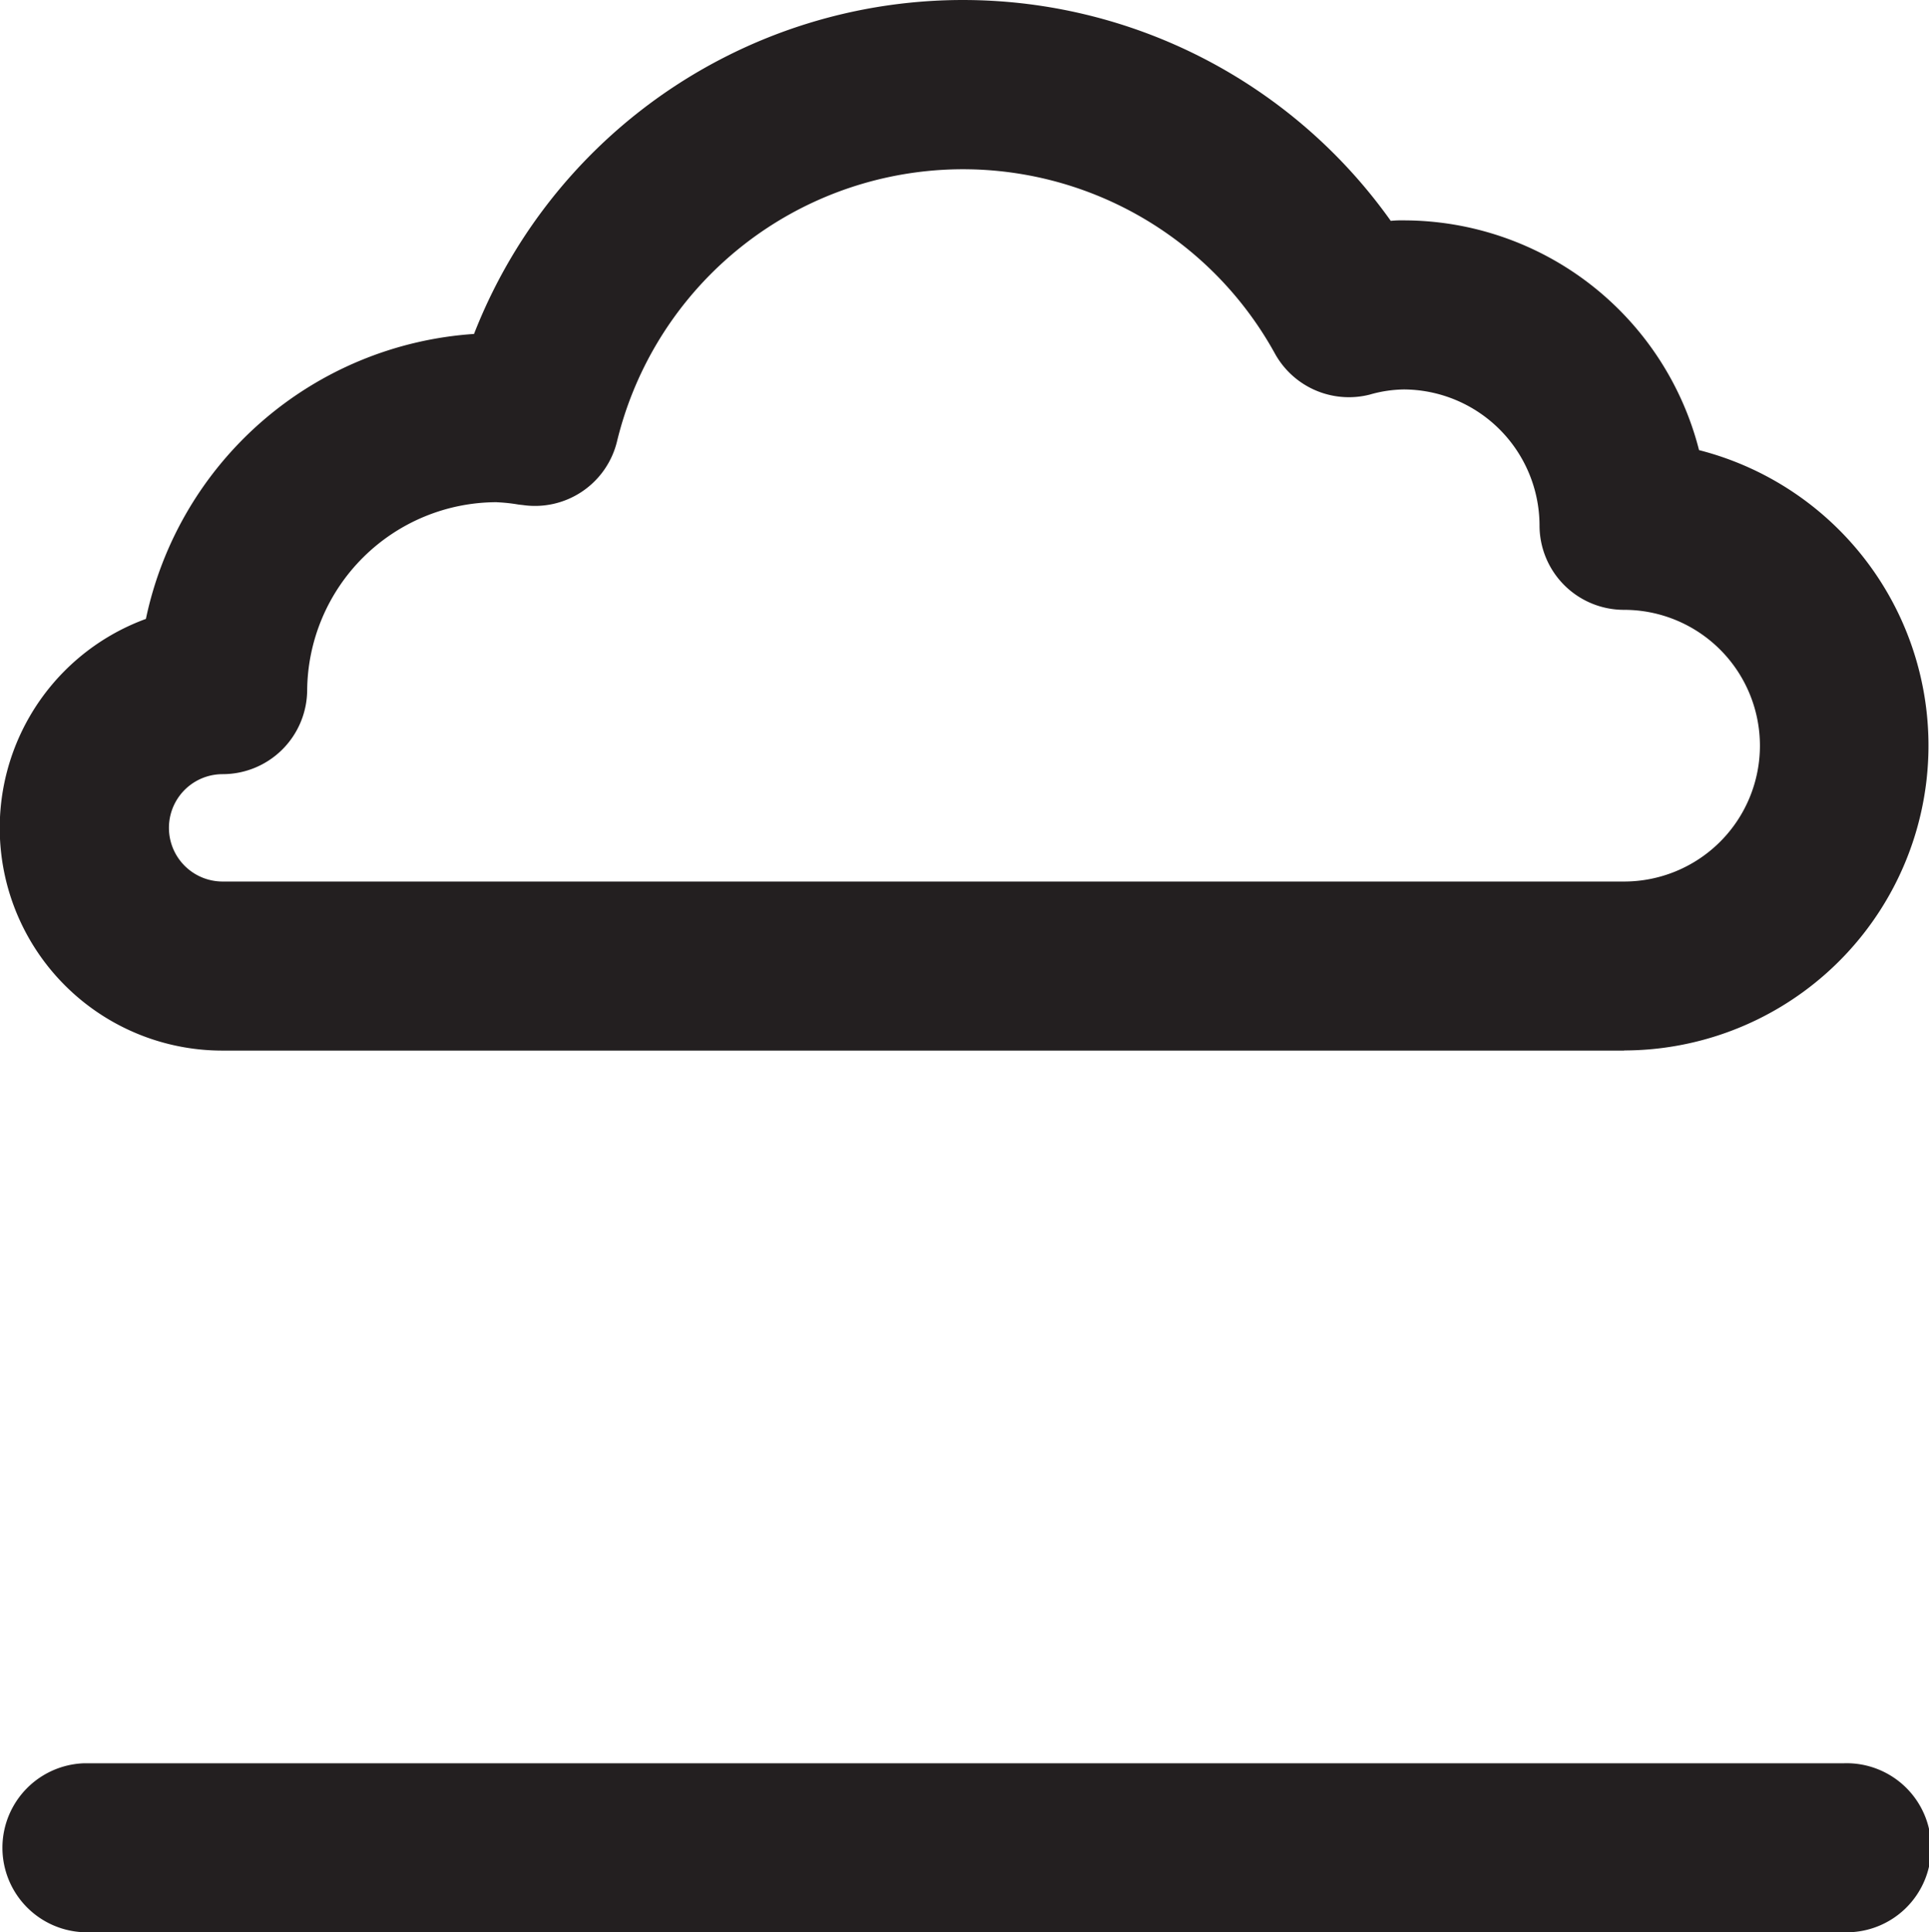
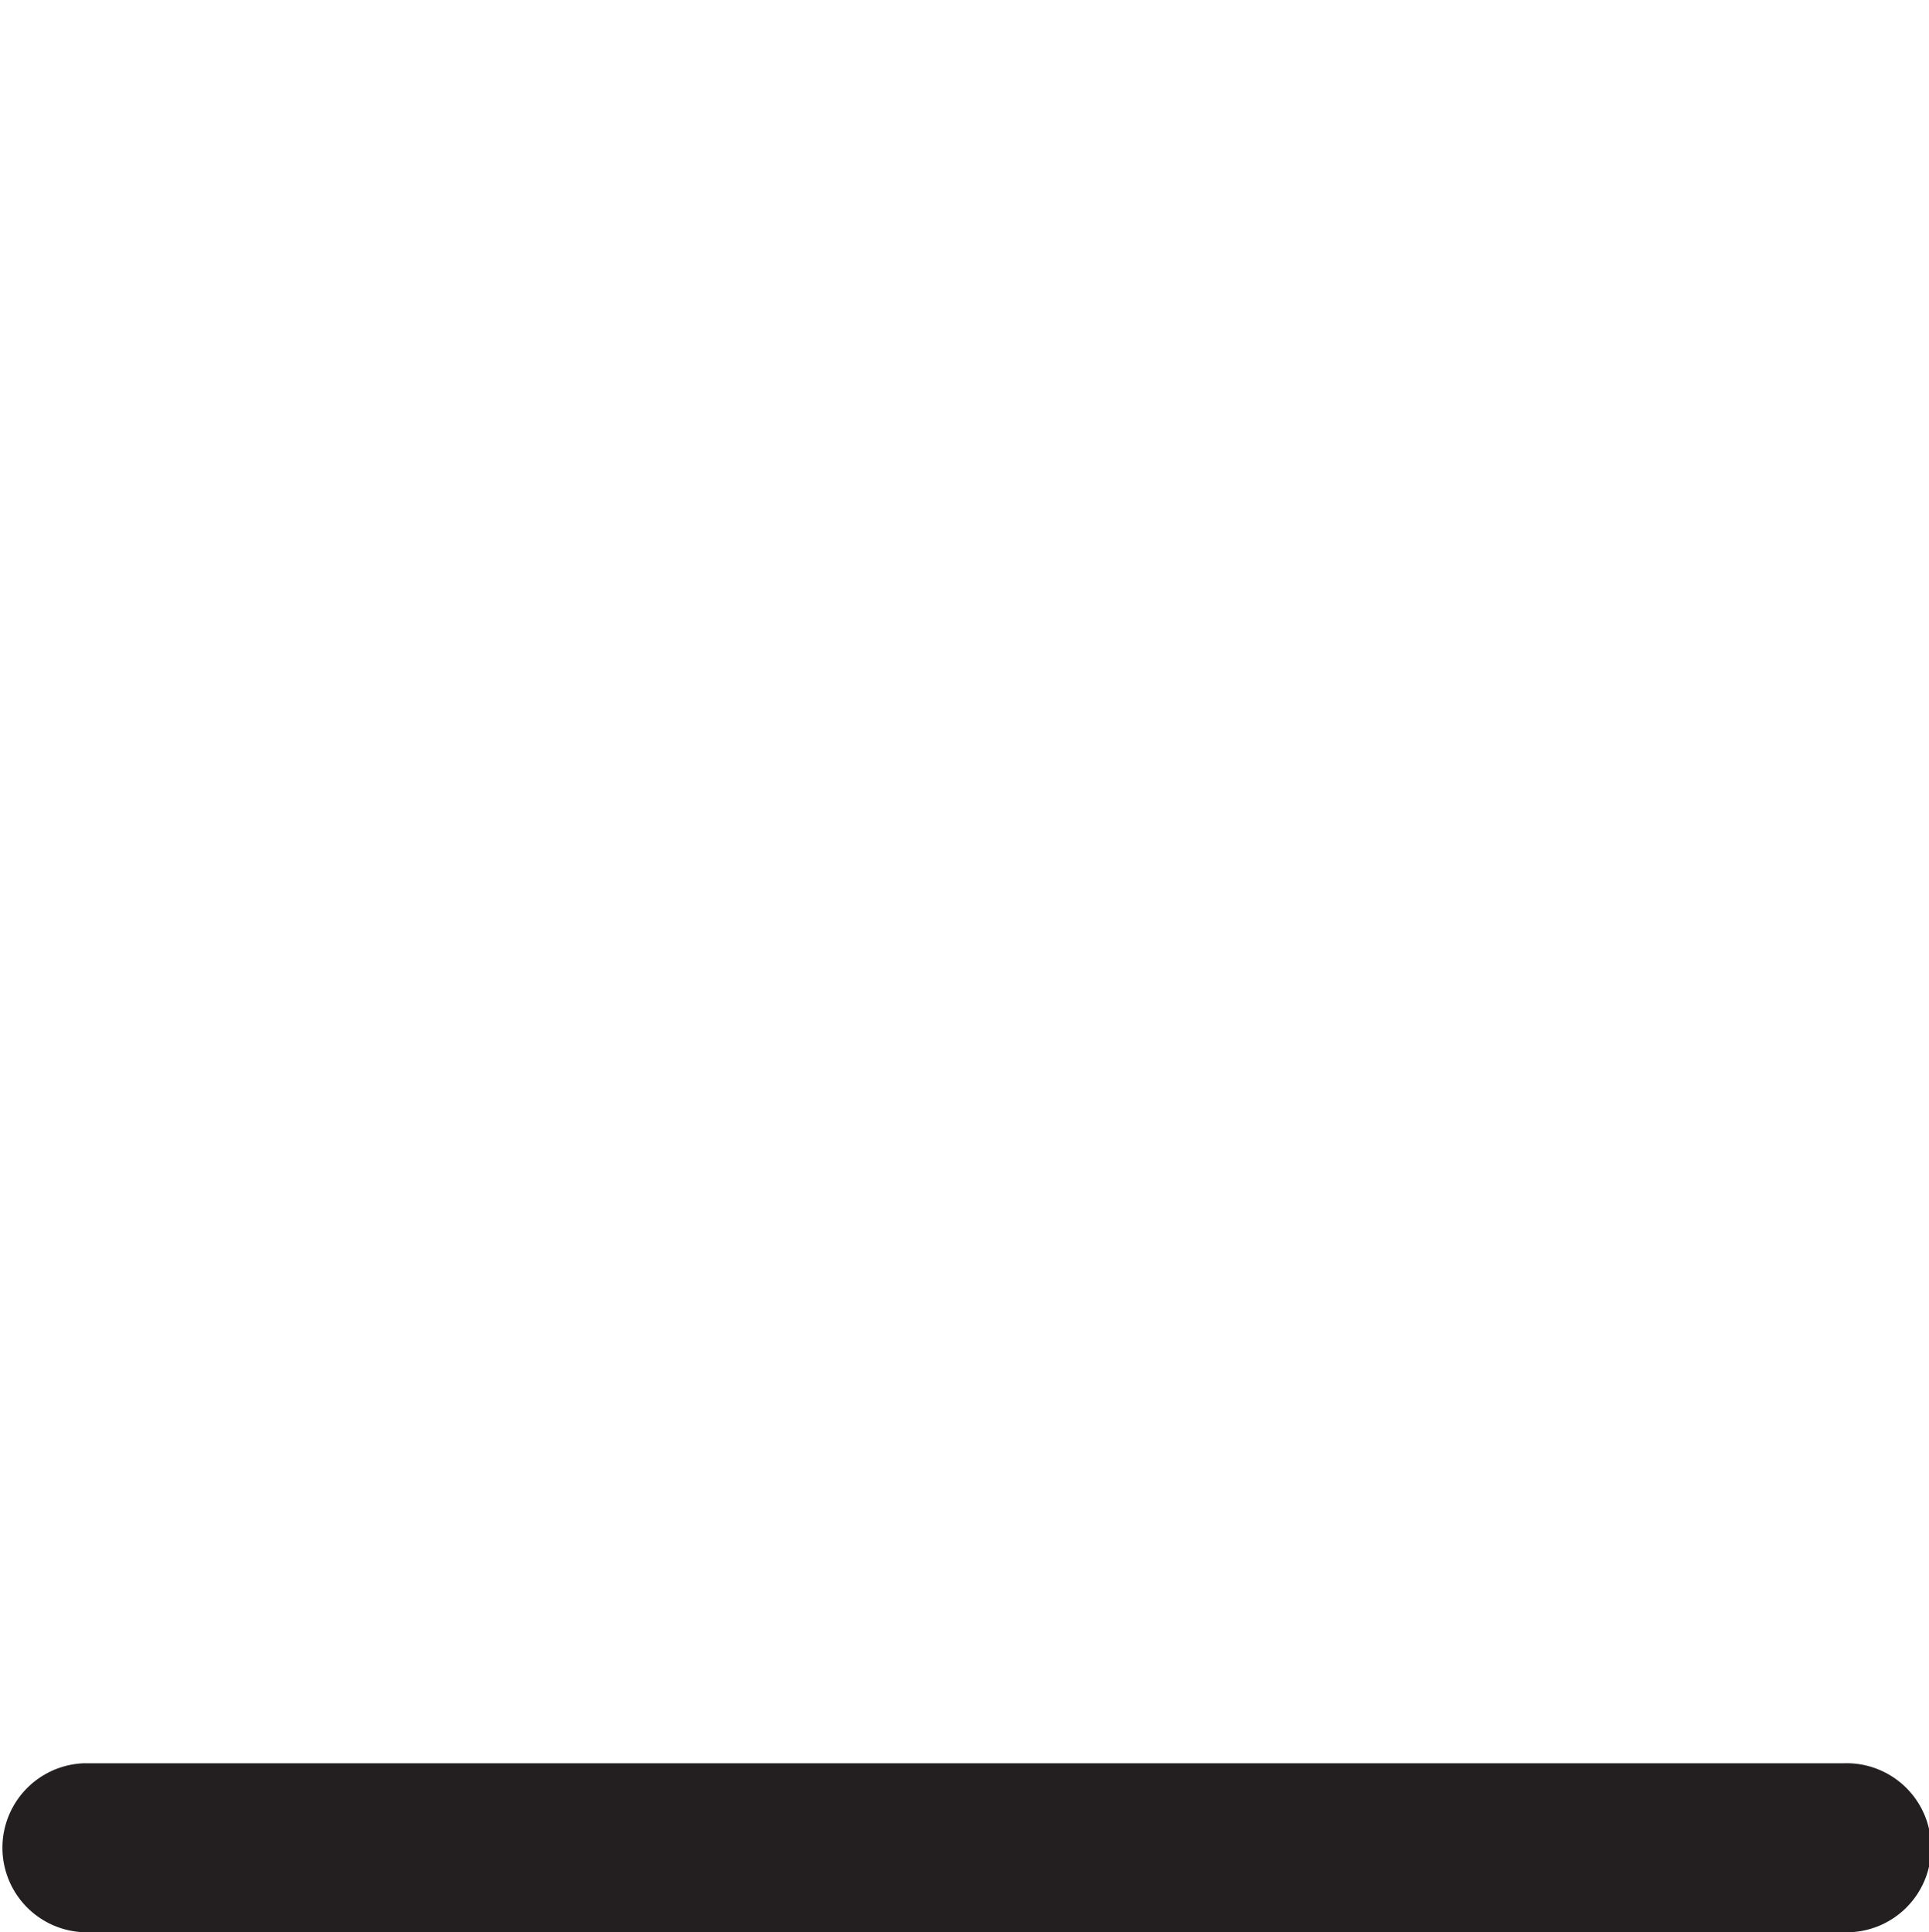
<svg xmlns="http://www.w3.org/2000/svg" width="27.632" height="27.68" viewBox="0 0 27.632 27.68">
  <g id="Artwork_16" data-name="Artwork 16" transform="translate(13.816 13.84)">
    <g id="Group_930" data-name="Group 930" transform="translate(-13.816 -13.84)">
      <path id="Path_1173" data-name="Path 1173" d="M26.417,9.222H1.211a1.211,1.211,0,0,1,0-2.421H26.417a1.211,1.211,0,1,1,0,2.421" transform="translate(0 18.458)" fill="#231f20" />
-       <path id="Path_1174" data-name="Path 1174" d="M7.12,7.194A2.719,2.719,0,0,0,4.4,9.89a1.211,1.211,0,0,1-1.211,1.2.769.769,0,1,0,0,1.538H23.264a1.946,1.946,0,1,0,0-3.892,1.209,1.209,0,0,1-1.211-1.211,1.953,1.953,0,0,0-1.946-1.946,1.847,1.847,0,0,0-.487.074,1.211,1.211,0,0,1-1.359-.591A5.1,5.1,0,0,0,8.839,6.321a1.209,1.209,0,0,1-1.348.914l-.063-.007a2.385,2.385,0,0,0-.308-.033m16.144,7.855H3.19a3.189,3.189,0,0,1-1.1-6.184,5.154,5.154,0,0,1,4.7-4.082A7.518,7.518,0,0,1,19.922,3.164a1.522,1.522,0,0,1,.186-.007,4.37,4.37,0,0,1,4.23,3.291,4.368,4.368,0,0,1-1.073,8.6" fill="#231f20" />
    </g>
  </g>
</svg>